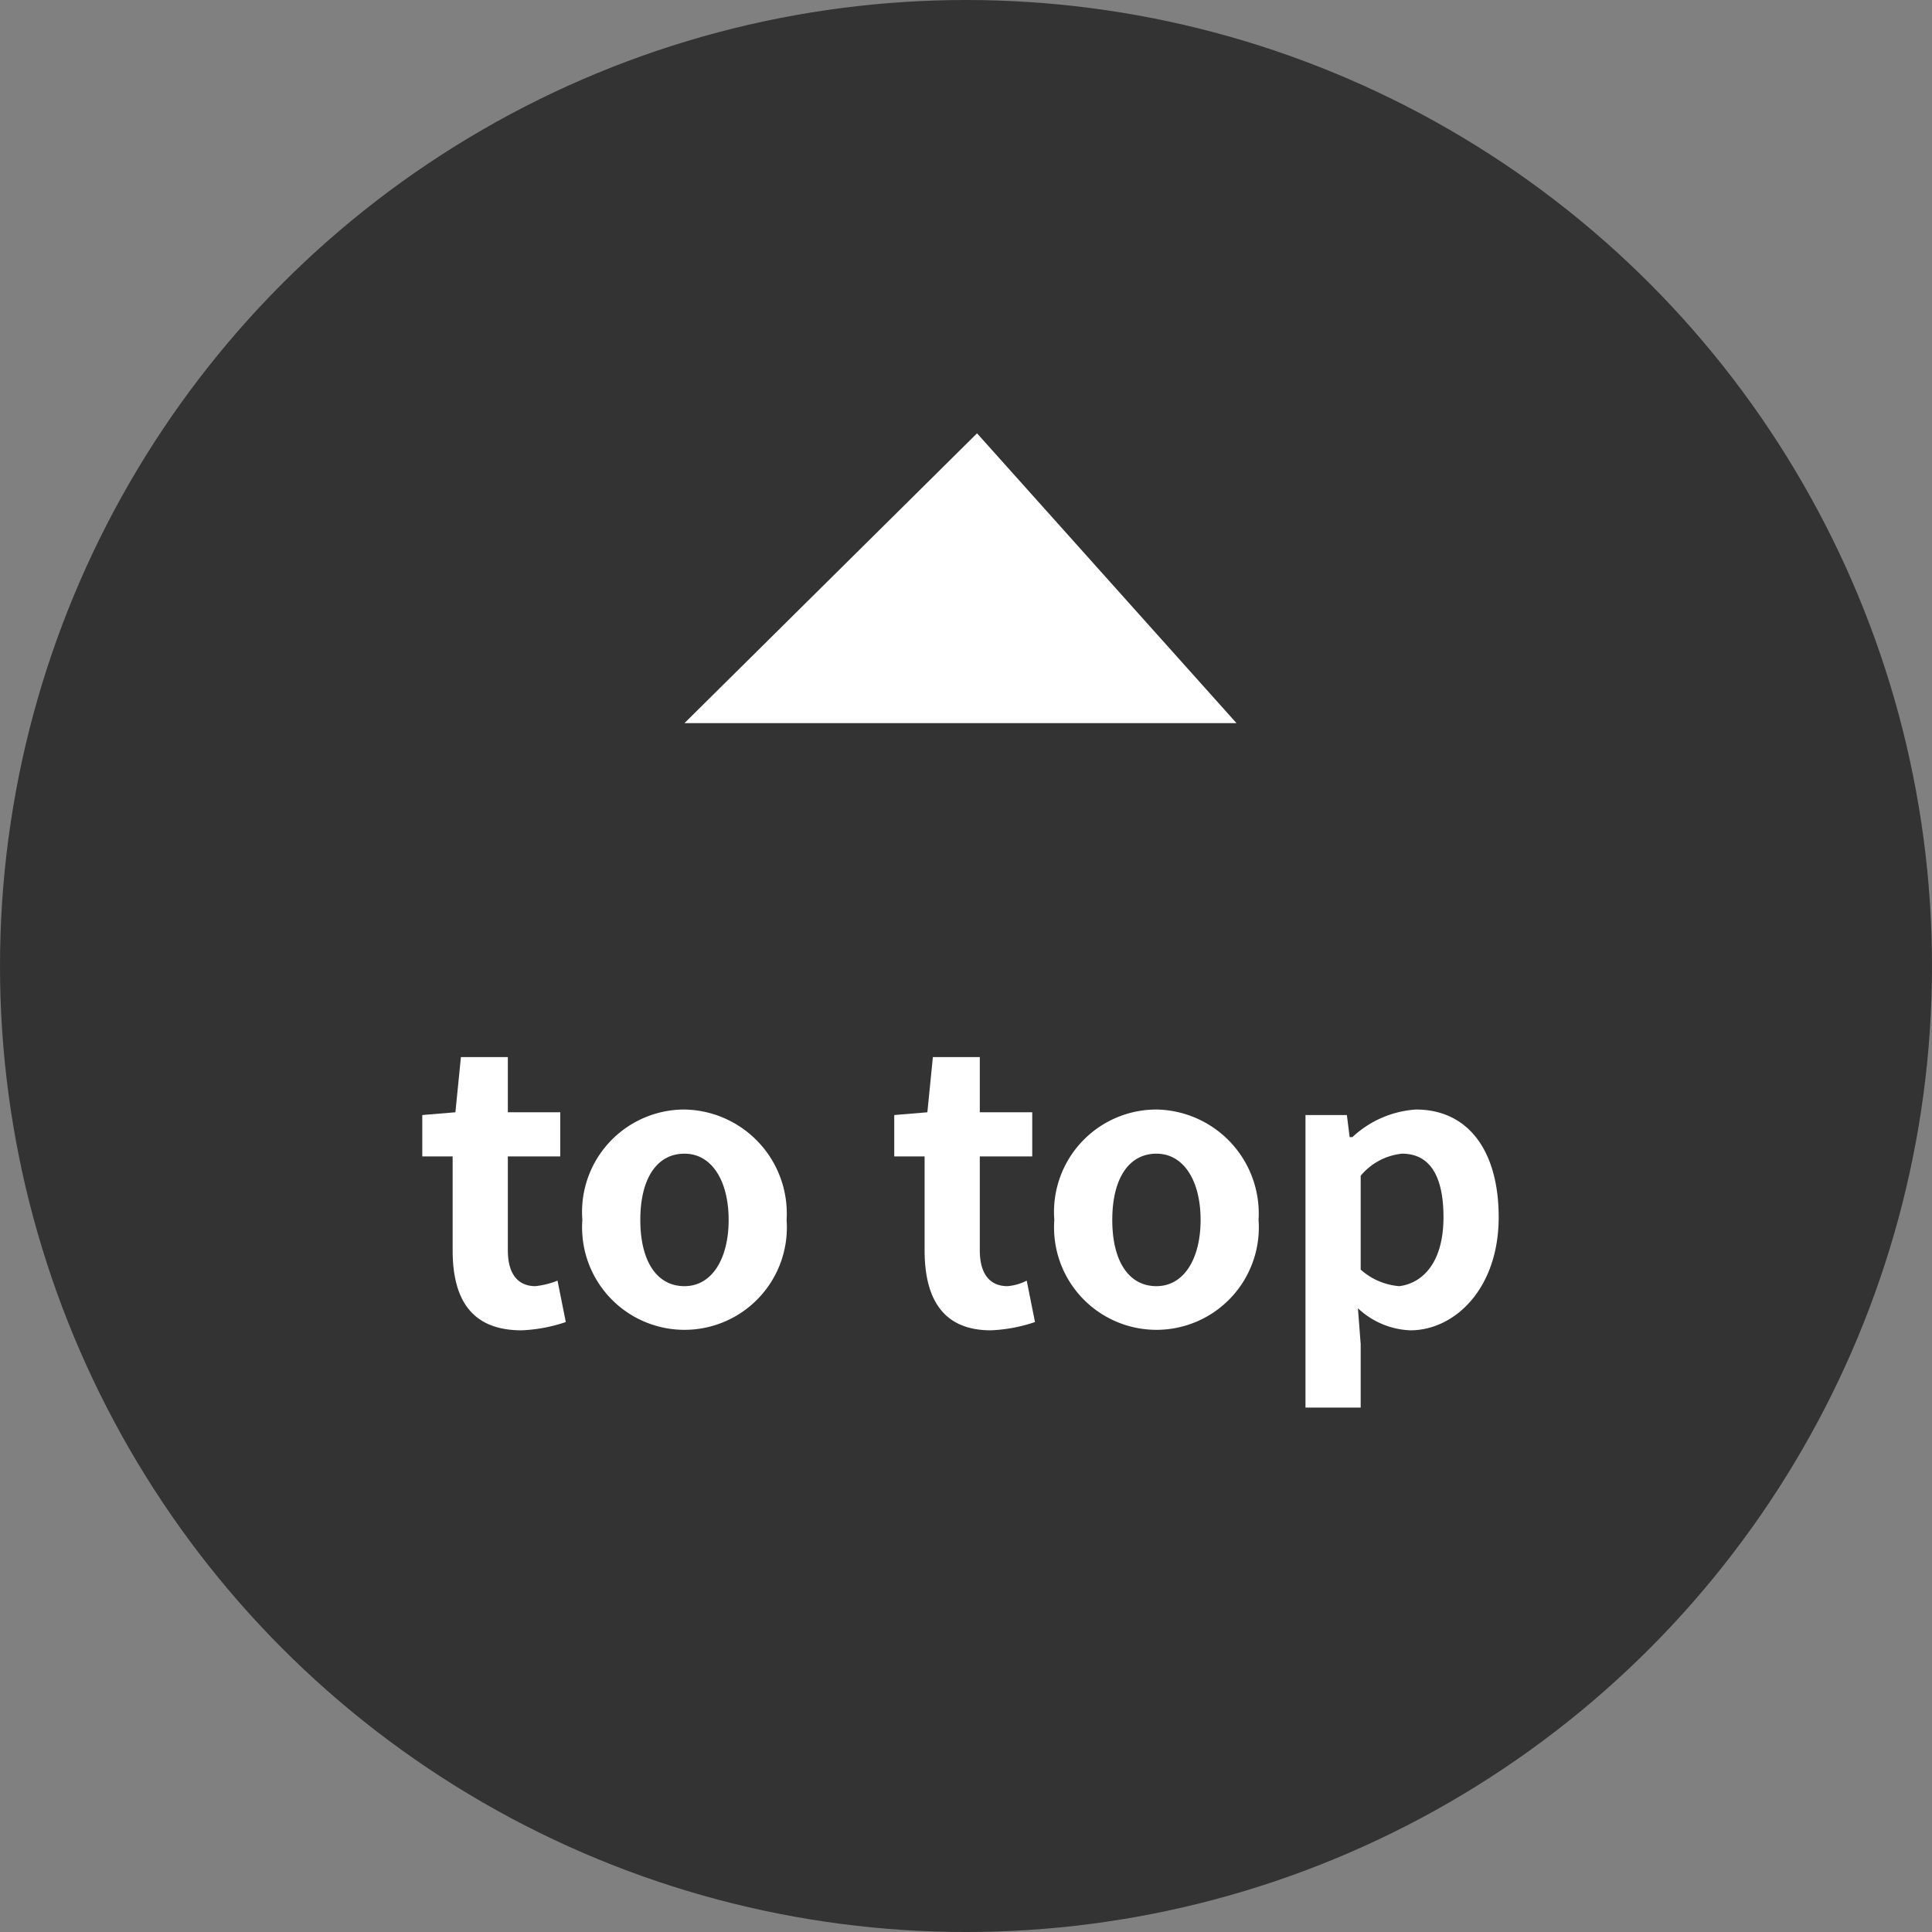
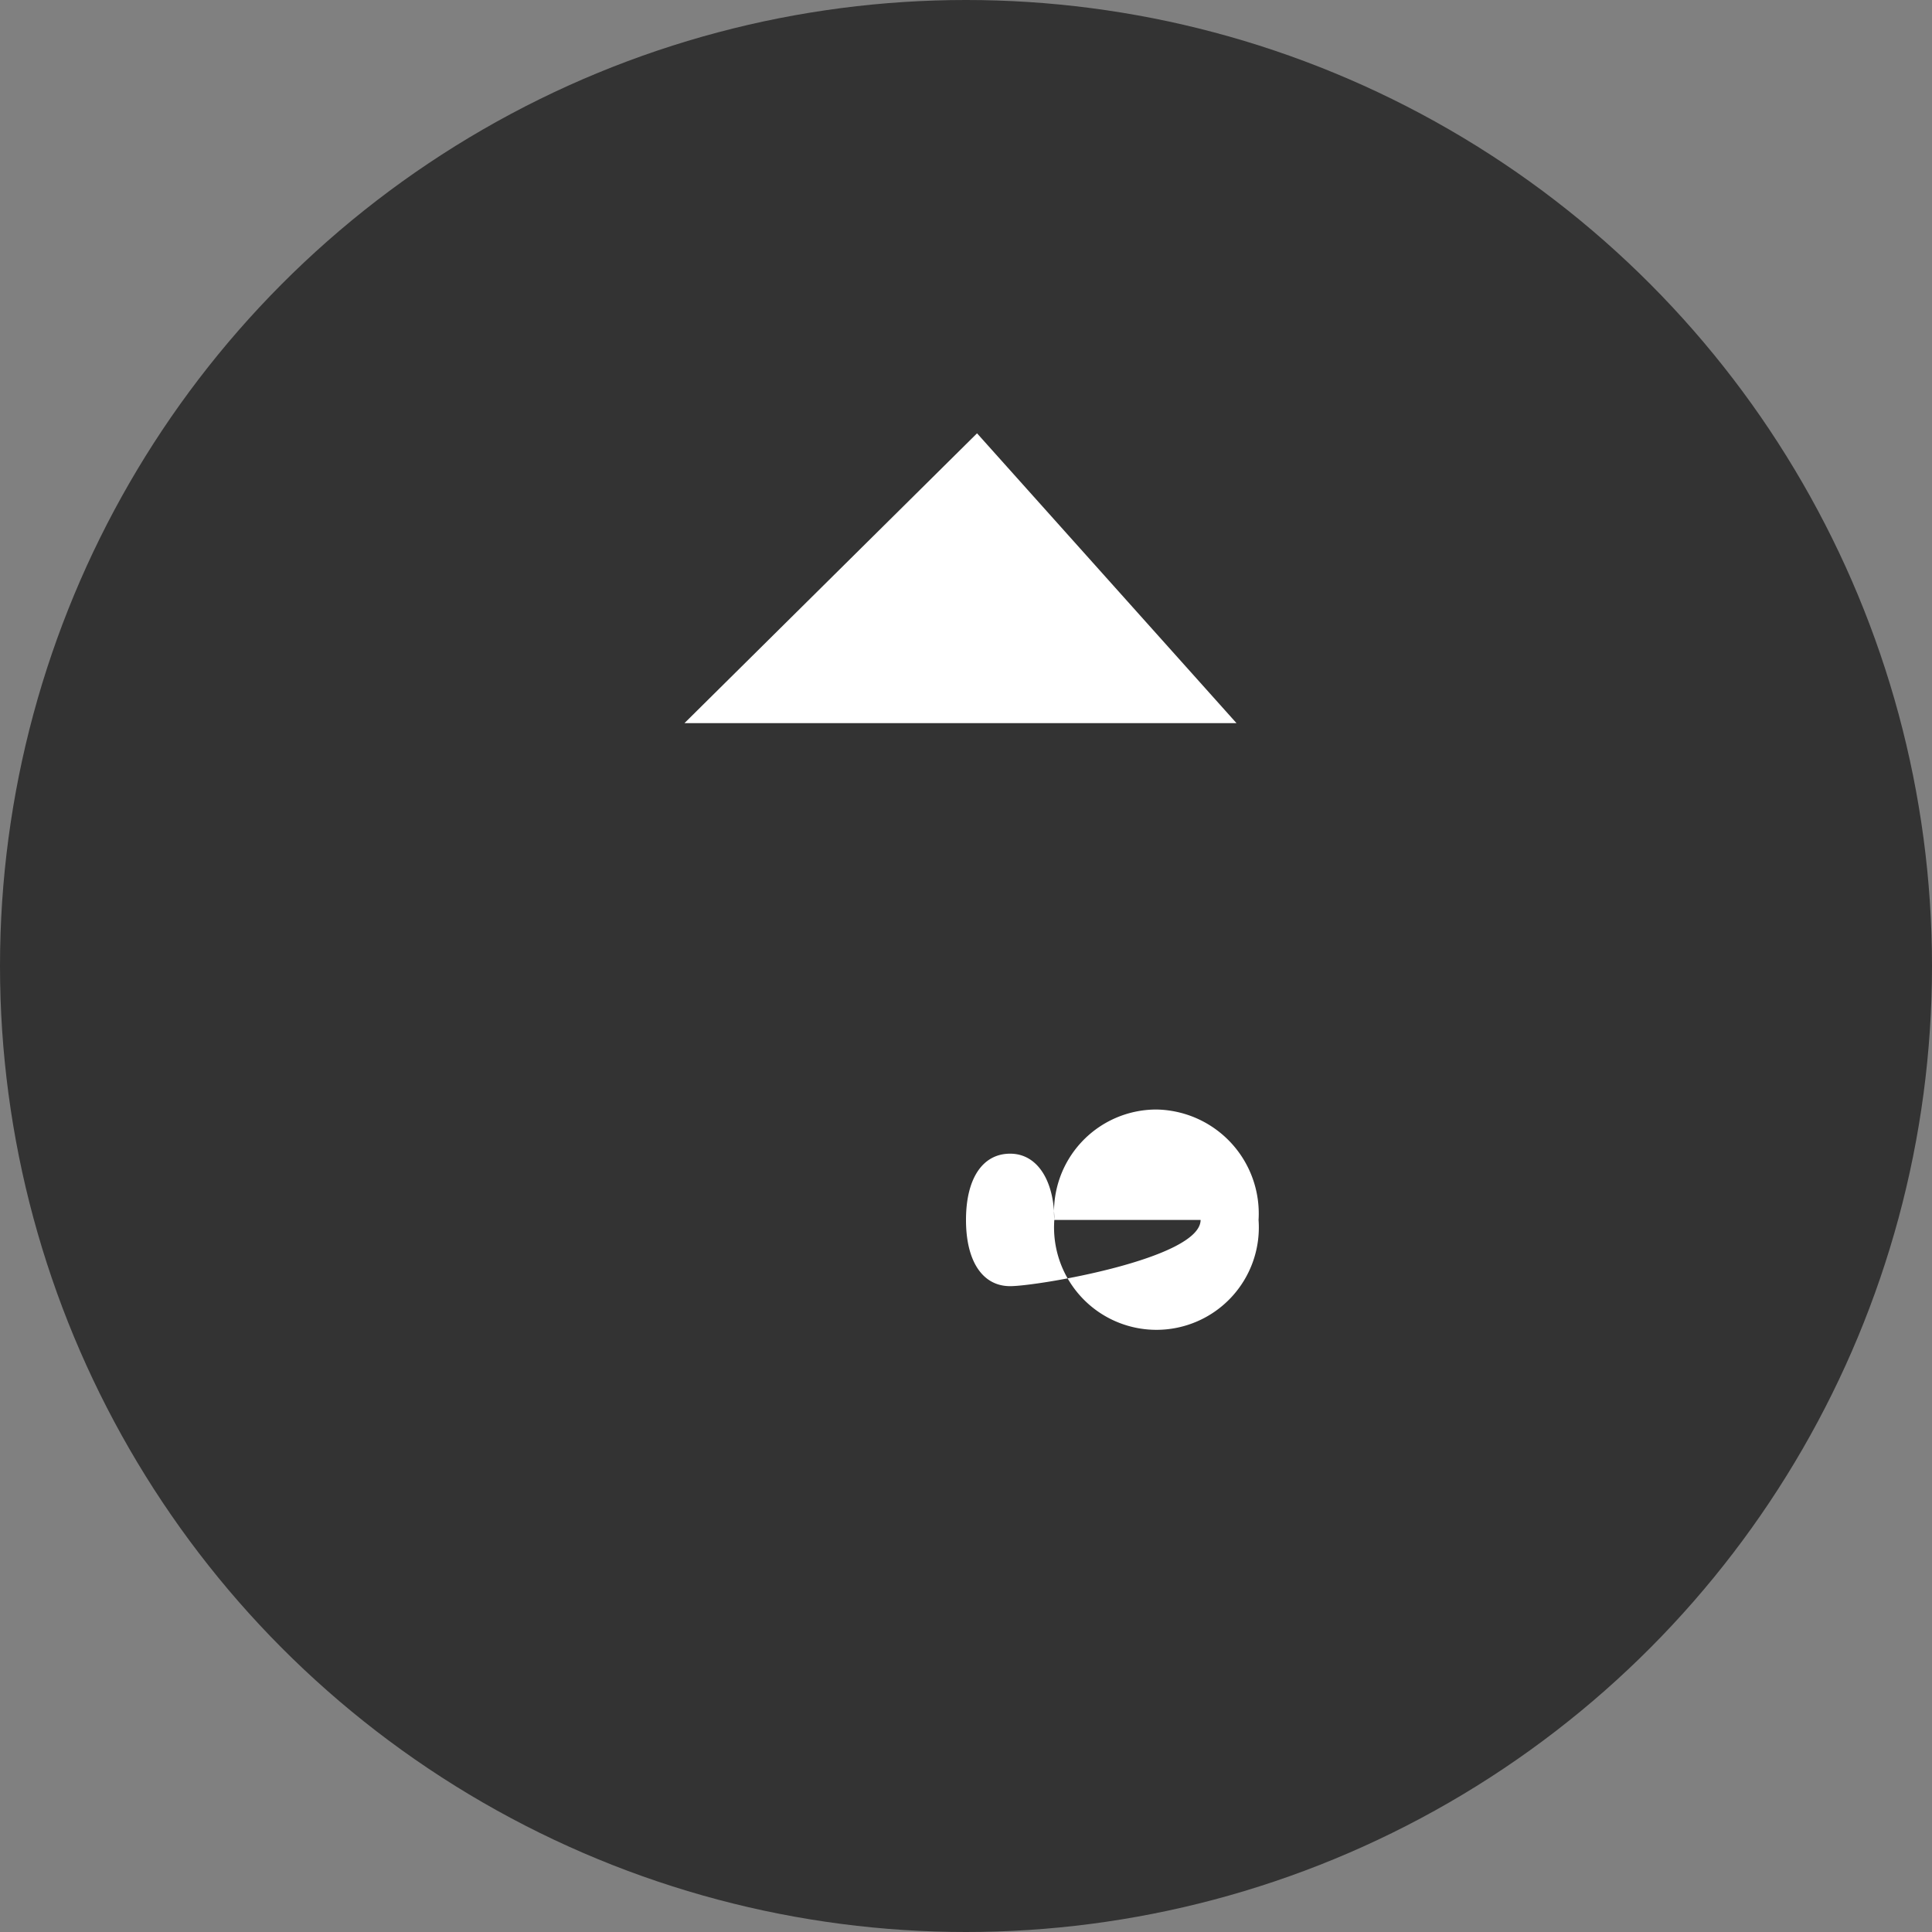
<svg xmlns="http://www.w3.org/2000/svg" width="70" height="70" viewBox="0 0 70 70">
  <rect x="0" y="0" width="70" height="70" fill="#808080" stroke="none" />
  <defs>
    <style>.cls-1{fill:#333;}.cls-2{fill:#fff;}</style>
  </defs>
  <g id="レイヤー_2" data-name="レイヤー 2">
    <g id="レイヤー_1-2" data-name="レイヤー 1">
      <circle class="cls-1" cx="35" cy="35" r="35" />
      <polyline class="cls-2" points="24.8 26.2 35.4 15.7 44.8 26.2" />
-       <path class="cls-2" d="M16.4,45.3V41.9H15.3V40.4l1.2-.1.2-2h1.7v2h1.9v1.6H18.4v3.4c0,.9.4,1.3,1,1.3a3.09,3.09,0,0,0,.8-.2l.3,1.5a5.69,5.69,0,0,1-1.6.3C17.1,48.2,16.4,47.1,16.4,45.3Z" />
-       <path class="cls-2" d="M21.1,44.2a3.71,3.71,0,0,1,3.7-4,3.77,3.77,0,0,1,3.7,4,3.71,3.71,0,1,1-7.4,0Zm5.3,0c0-1.4-.6-2.4-1.6-2.4s-1.6.9-1.6,2.4.6,2.4,1.6,2.4S26.4,45.6,26.4,44.2Z" />
-       <path class="cls-2" d="M33.5,45.3V41.9H32.4V40.4l1.2-.1.2-2h1.7v2h1.9v1.6H35.5v3.4c0,.9.4,1.3,1,1.3a1.85,1.85,0,0,0,.7-.2l.3,1.5a5.69,5.69,0,0,1-1.6.3C34.2,48.2,33.5,47.1,33.5,45.3Z" />
-       <path class="cls-2" d="M38.2,44.2a3.71,3.71,0,0,1,3.7-4,3.77,3.77,0,0,1,3.7,4,3.71,3.71,0,1,1-7.4,0Zm5.3,0c0-1.4-.6-2.4-1.6-2.4s-1.6.9-1.6,2.4.6,2.4,1.6,2.4S43.5,45.6,43.5,44.2Z" />
-       <path class="cls-2" d="M47.2,40.4h1.6l.1.8H49a3.73,3.73,0,0,1,2.3-1c1.9,0,3,1.5,3,3.9,0,2.6-1.6,4.1-3.2,4.1a2.93,2.93,0,0,1-1.9-.8l.1,1.3V51h-2V40.4Zm5.1,3.7c0-1.5-.5-2.3-1.5-2.3a2.24,2.24,0,0,0-1.5.8V46a2.38,2.38,0,0,0,1.4.6C51.5,46.5,52.3,45.8,52.3,44.1Z" />
+       <path class="cls-2" d="M38.2,44.2a3.71,3.71,0,0,1,3.7-4,3.77,3.77,0,0,1,3.7,4,3.71,3.71,0,1,1-7.4,0Zc0-1.4-.6-2.4-1.6-2.4s-1.6.9-1.6,2.4.6,2.4,1.6,2.4S43.5,45.6,43.5,44.2Z" />
    </g>
  </g>
</svg>